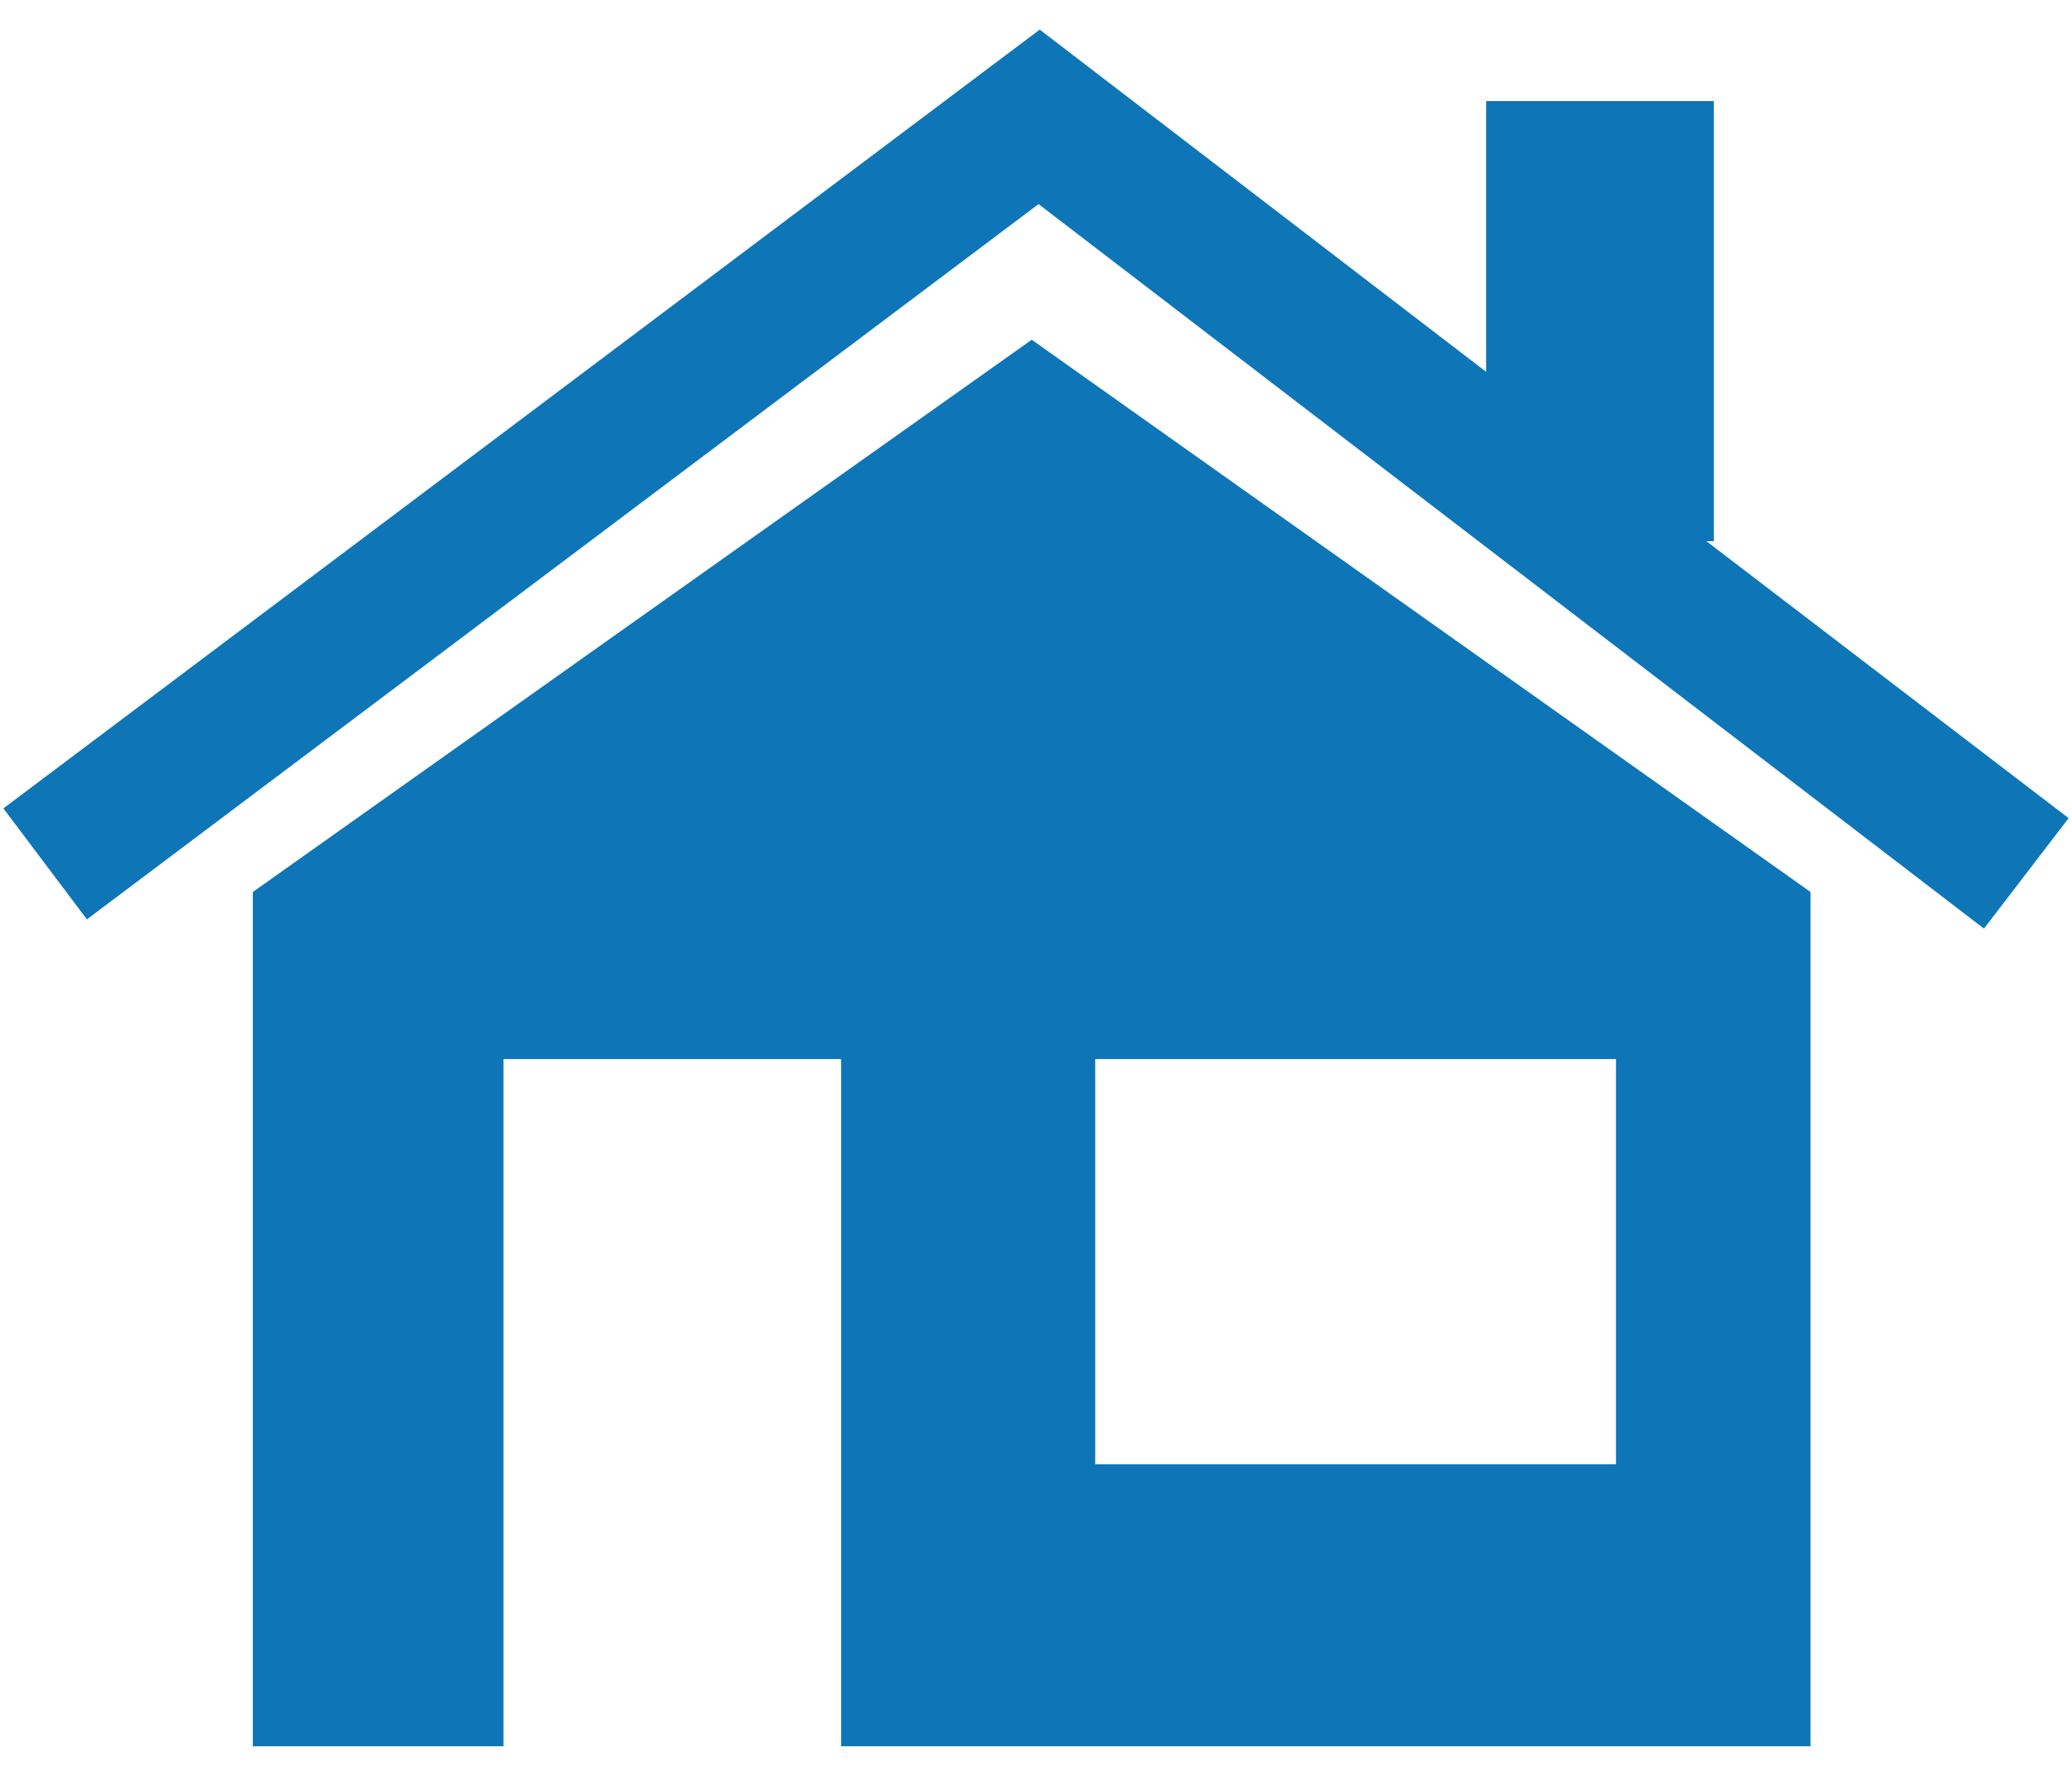
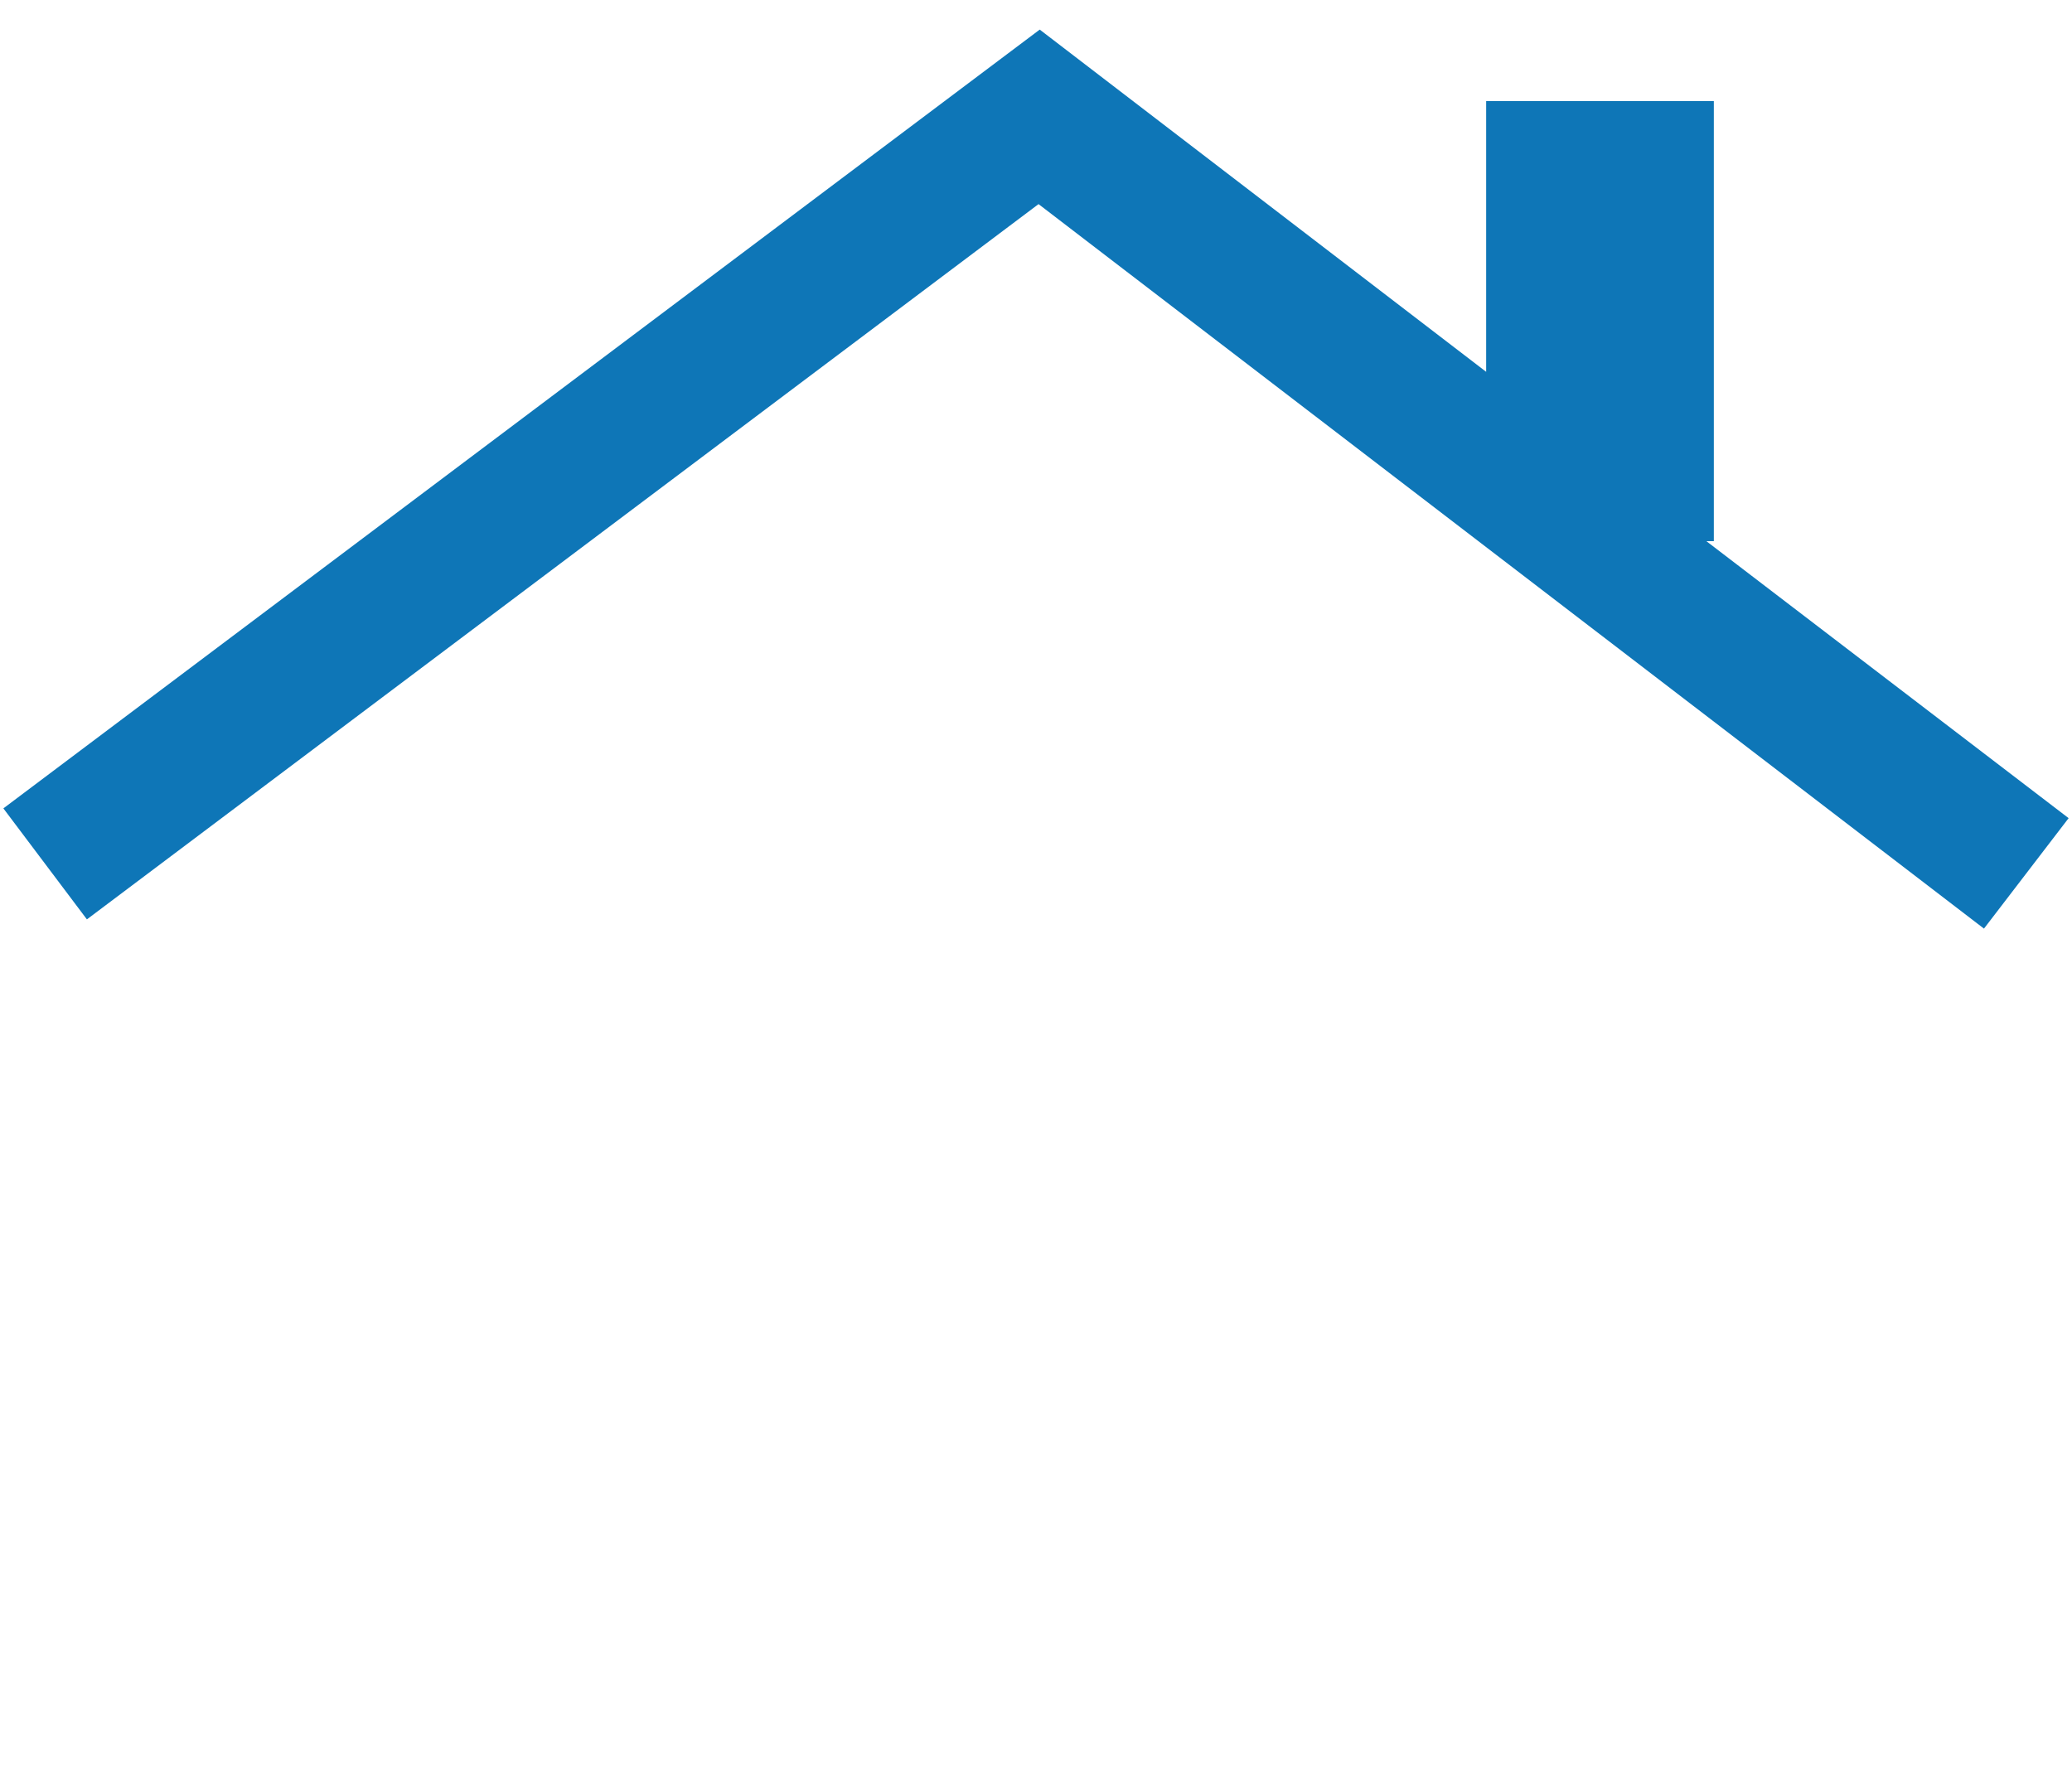
<svg xmlns="http://www.w3.org/2000/svg" version="1.1" id="Layer_1" x="0px" y="0px" width="35px" height="30px" viewBox="0 0 35 30" enable-background="new 0 0 35 30" xml:space="preserve">
  <g>
    <g>
      <polygon fill="#0E76B7" points="28.824,9.142 28.95,9.142 28.95,1.708 25.104,1.708 25.104,6.281 17.563,0.5 17.563,0.5     17.563,0.5 17.563,0.5 17.563,0.5 0.057,13.656 1.468,15.531 17.543,3.448 33.513,15.687 34.943,13.821   " />
-       <path fill="#0E76B7" d="M4.271,15.068V29.5h4.234V17.891h5.703V29.5h16.375V15.068L17.428,5.739L4.271,15.068z M18.5,17.891h8.797    v6.844H18.5V17.891z" />
    </g>
  </g>
</svg>